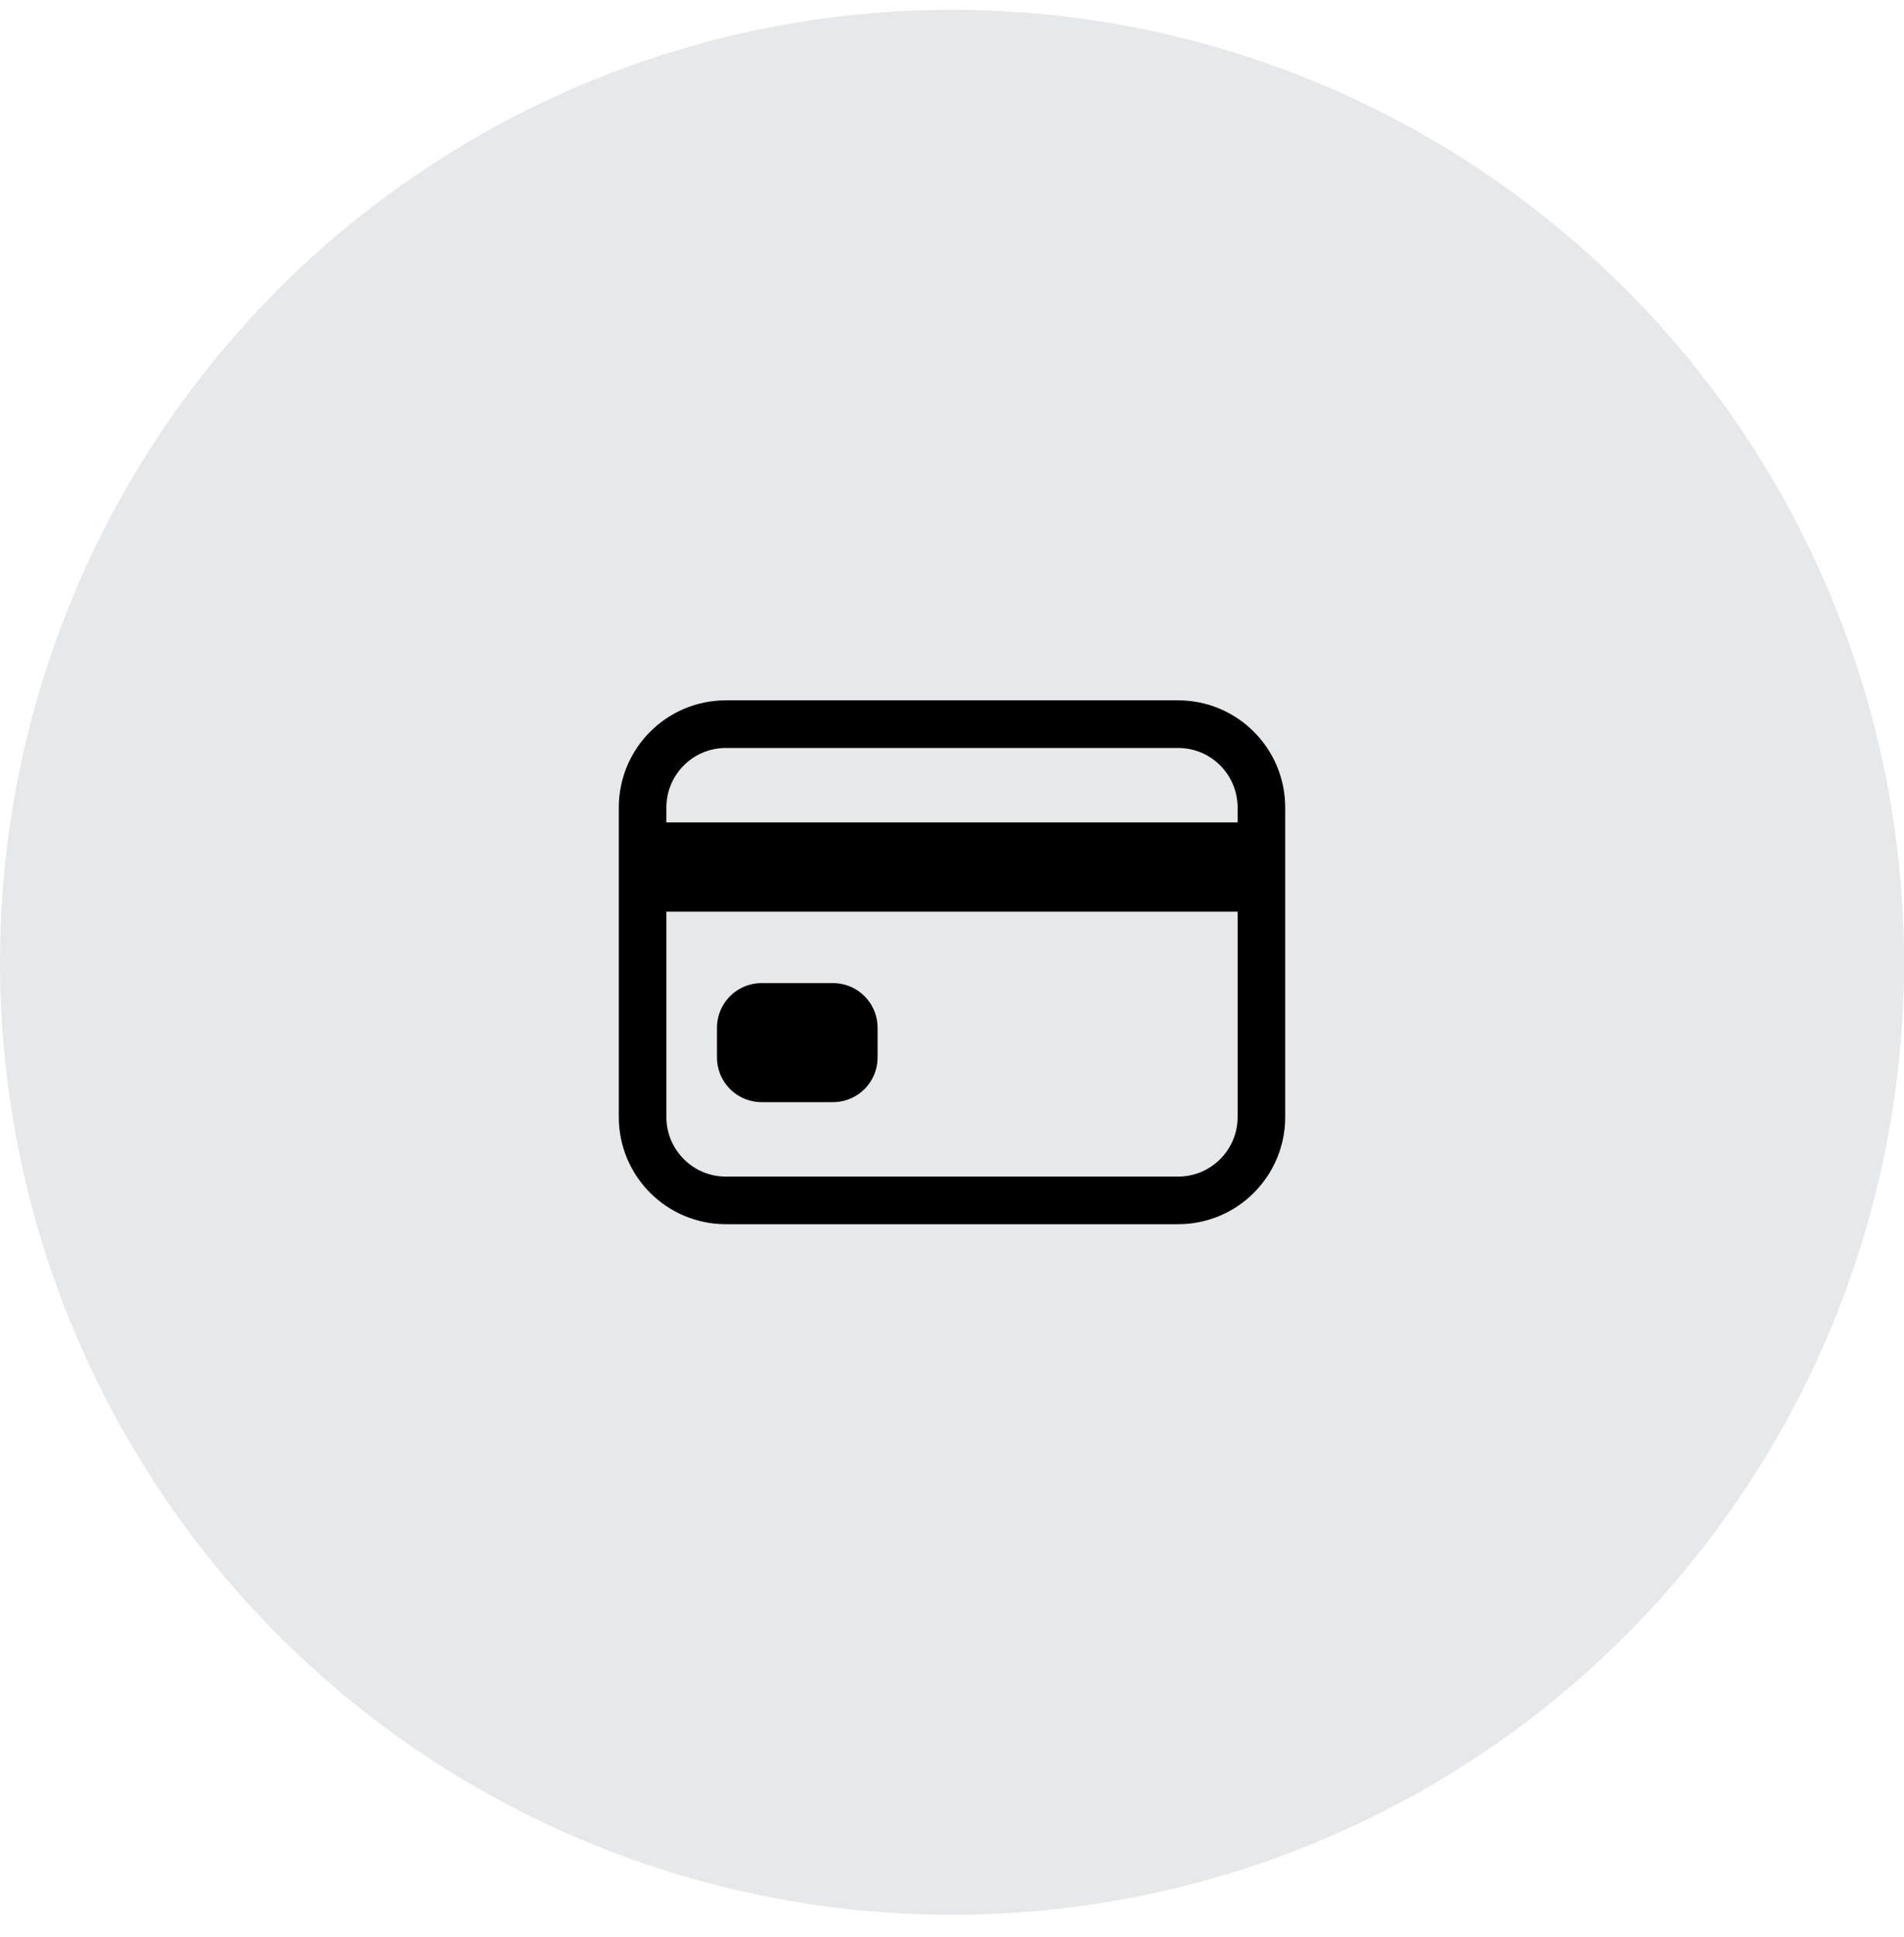
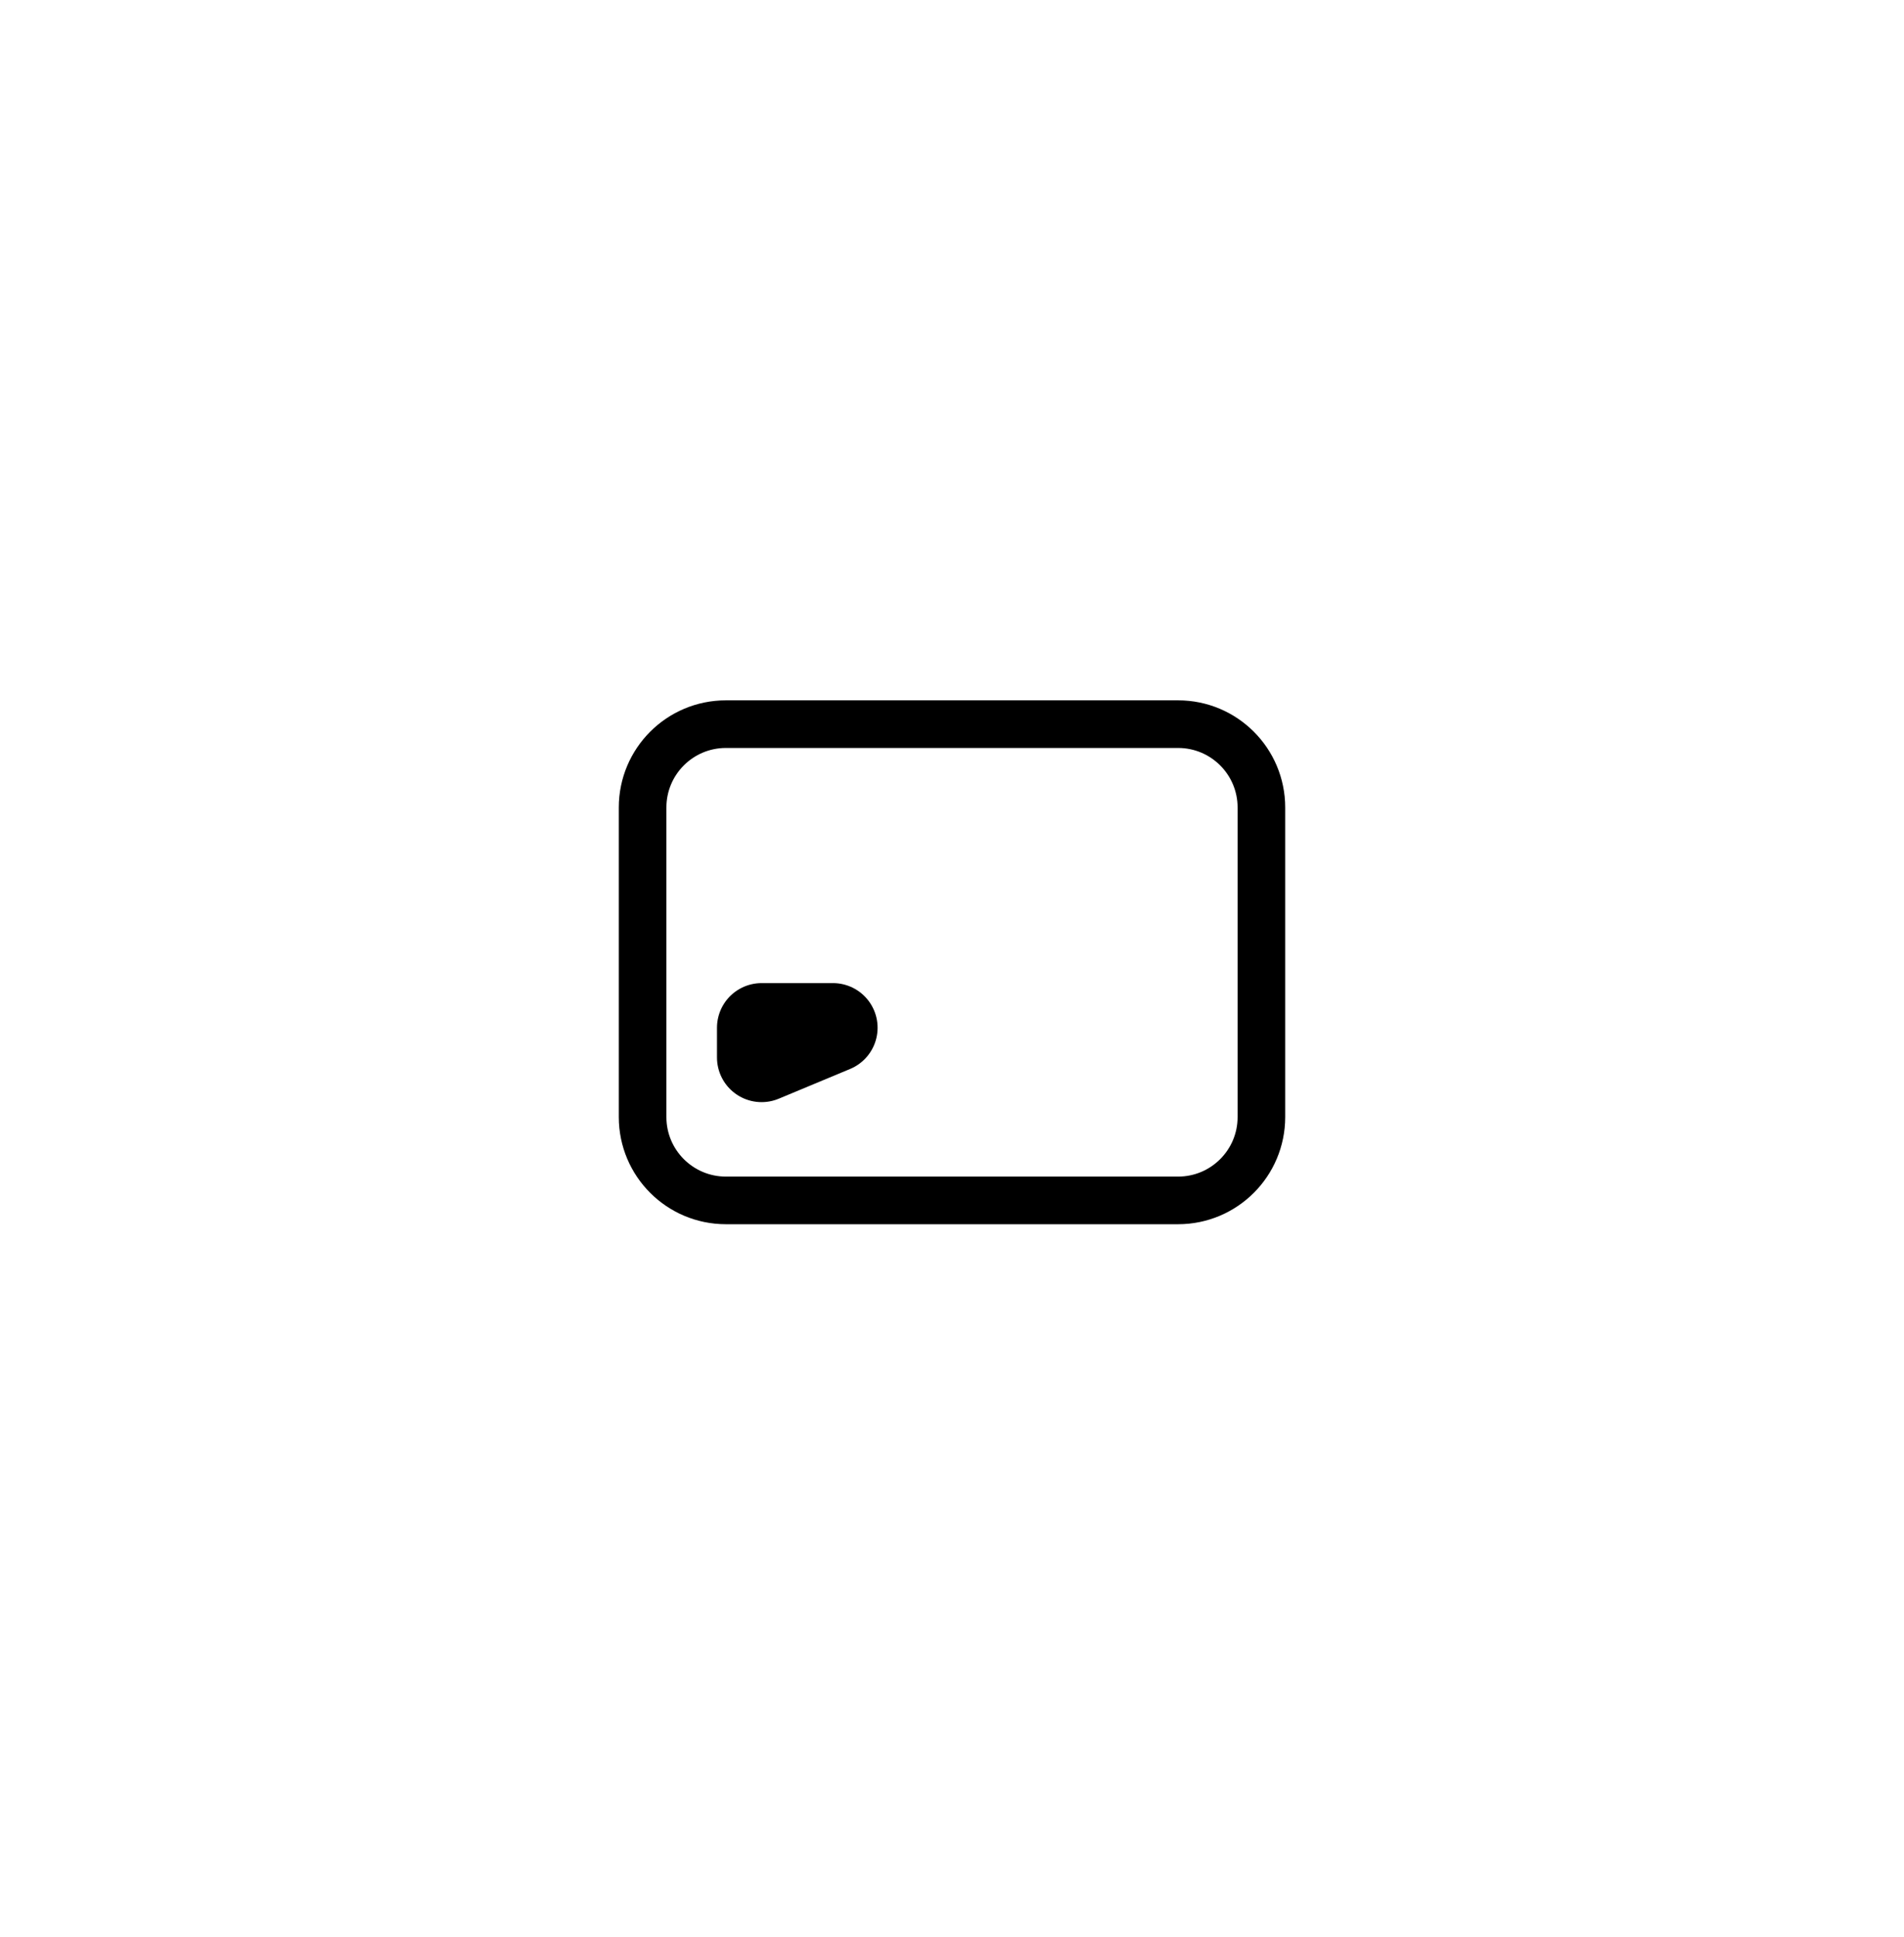
<svg xmlns="http://www.w3.org/2000/svg" fill="none" height="61" viewBox="0 0 60 61" width="60">
-   <circle cx="30" cy="30.308" fill="#07142d" fill-opacity=".1" r="30" />
  <g stroke="#000" stroke-linejoin="round">
    <path d="m37.125 22.808h-14.25c-1.45 0-2.625 1.175-2.625 2.625v9.75c0 1.45 1.175 2.625 2.625 2.625h14.25c1.45 0 2.625-1.175 2.625-2.625v-9.75c0-1.45-1.175-2.625-2.625-2.625z" stroke-linecap="round" stroke-width="1.5" />
-     <path d="m20.25 27.308h19.5" stroke-width="2.812" />
-     <path d="m26.249 32.37h-2.249v.937h2.249z" fill="#23303e" stroke-width="2.812" />
+     <path d="m26.249 32.37h-2.249v.937z" fill="#23303e" stroke-width="2.812" />
  </g>
</svg>